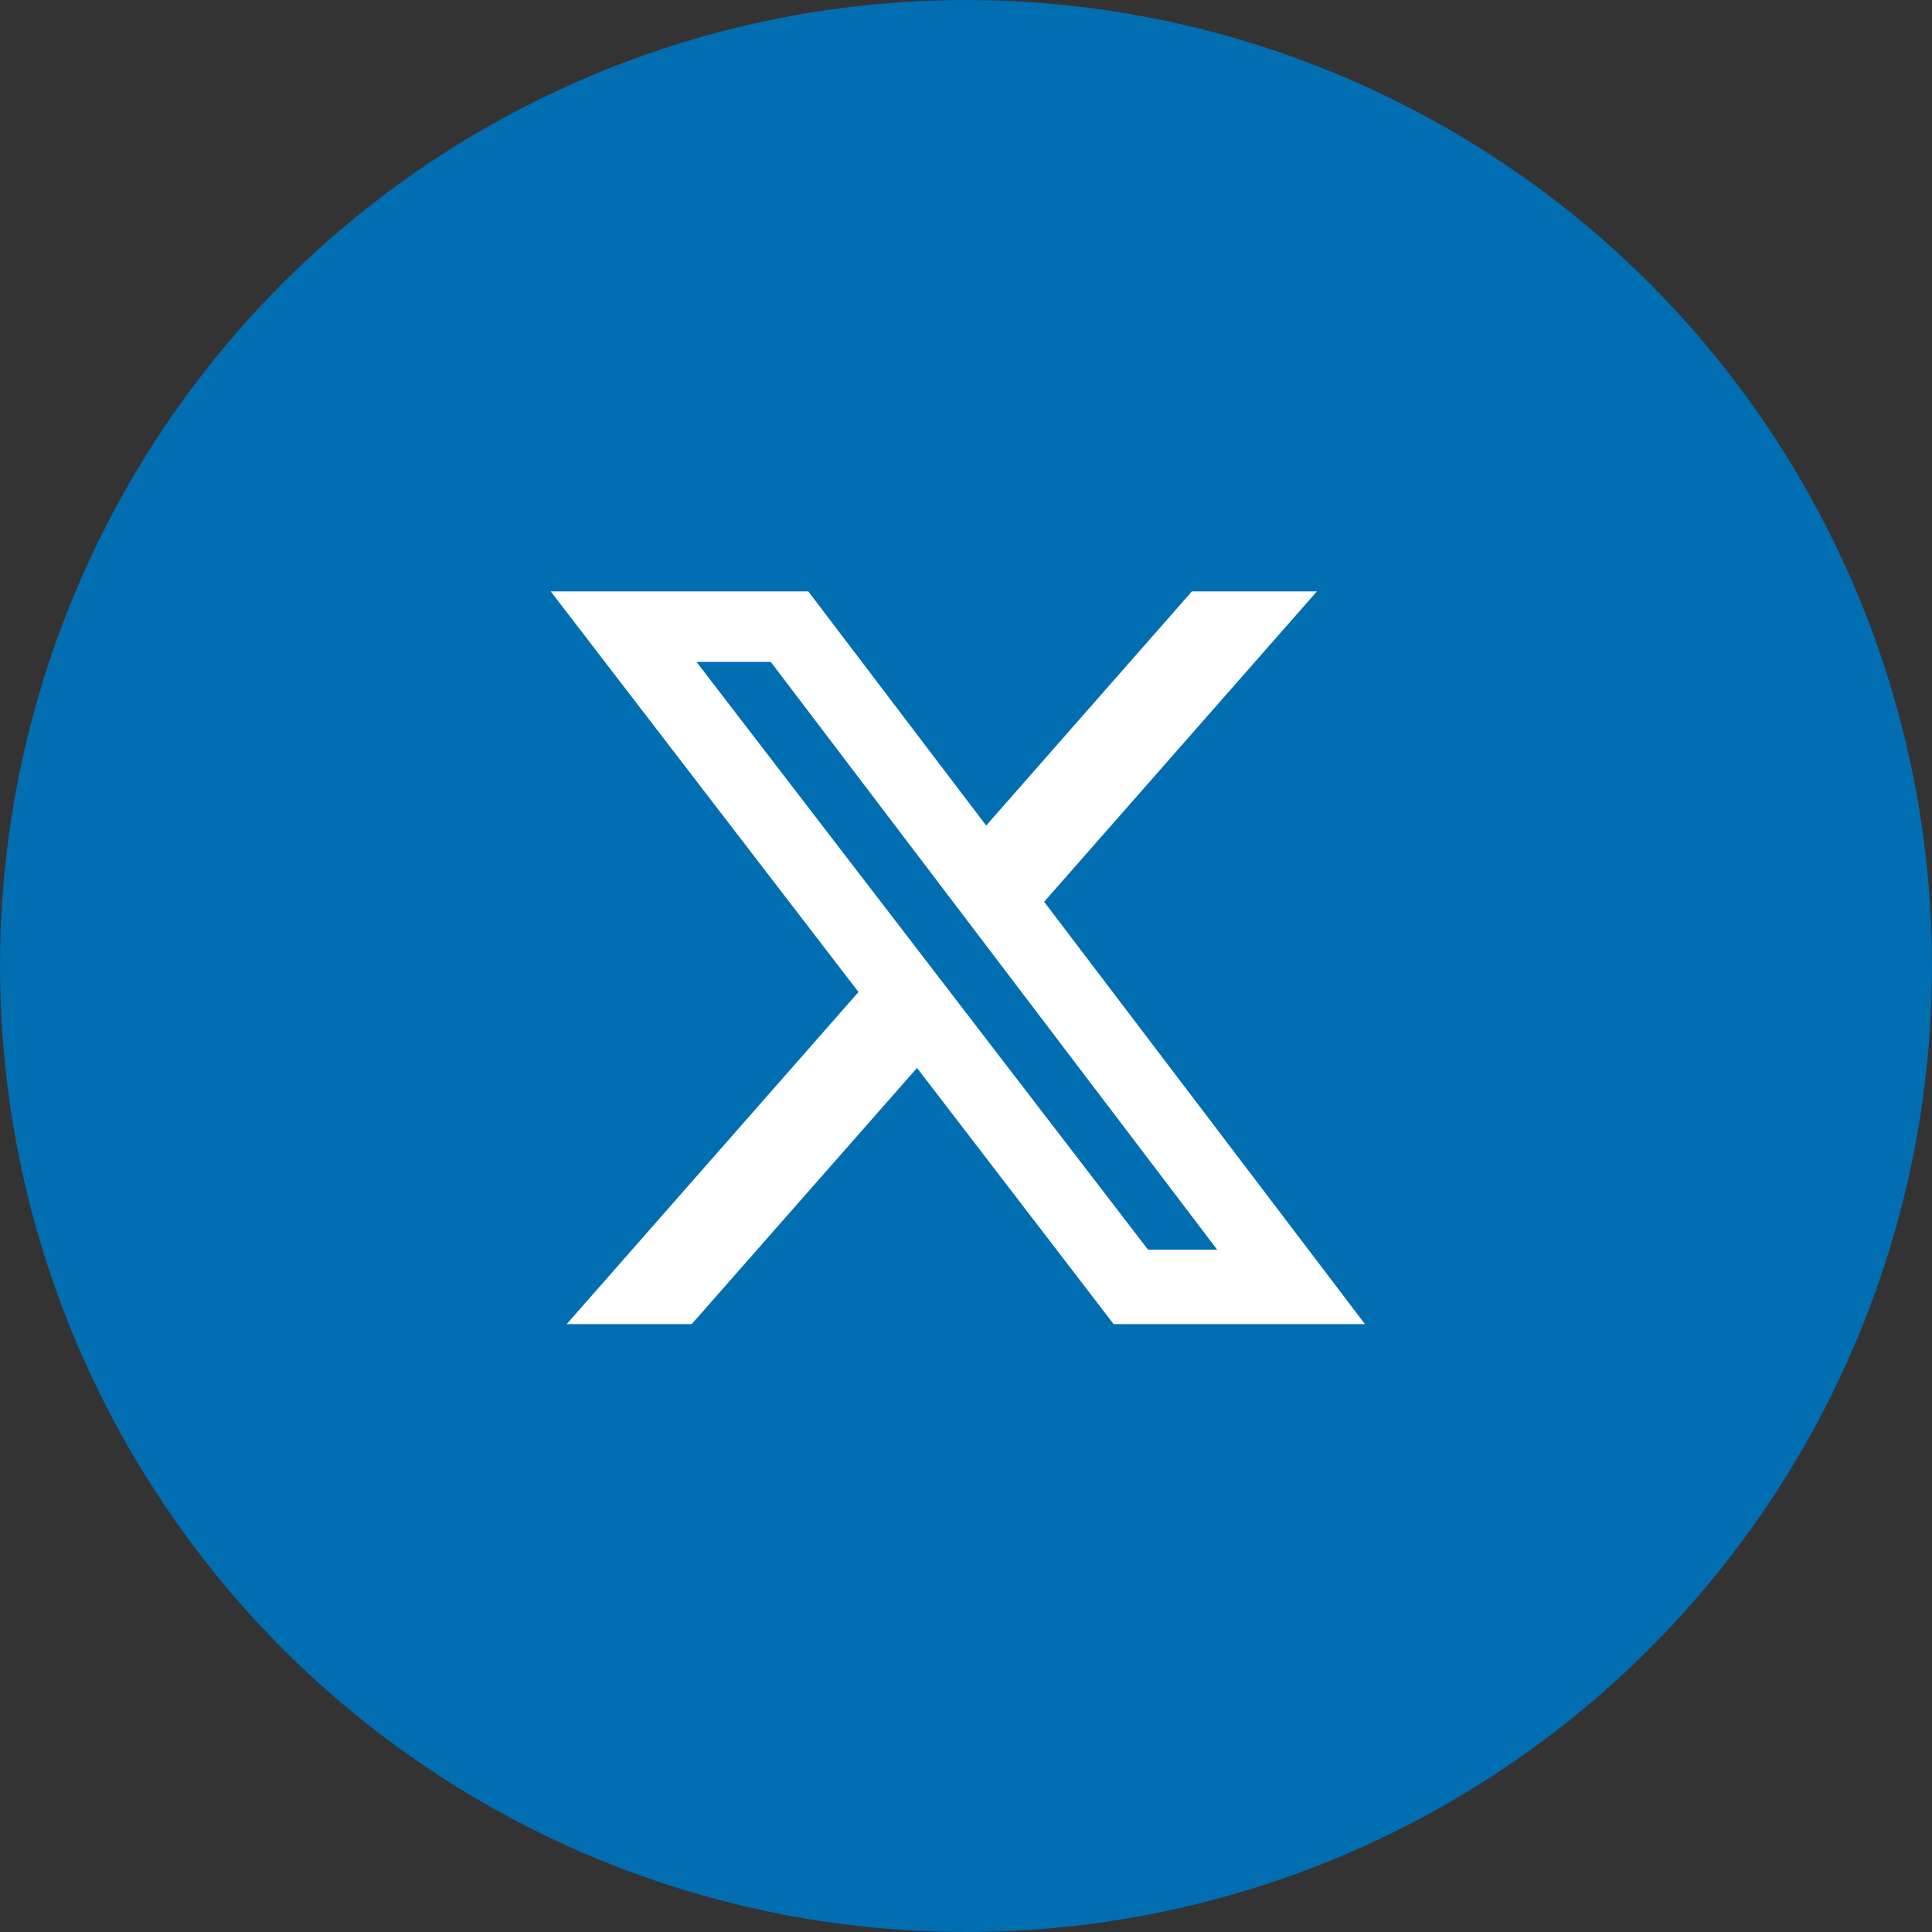
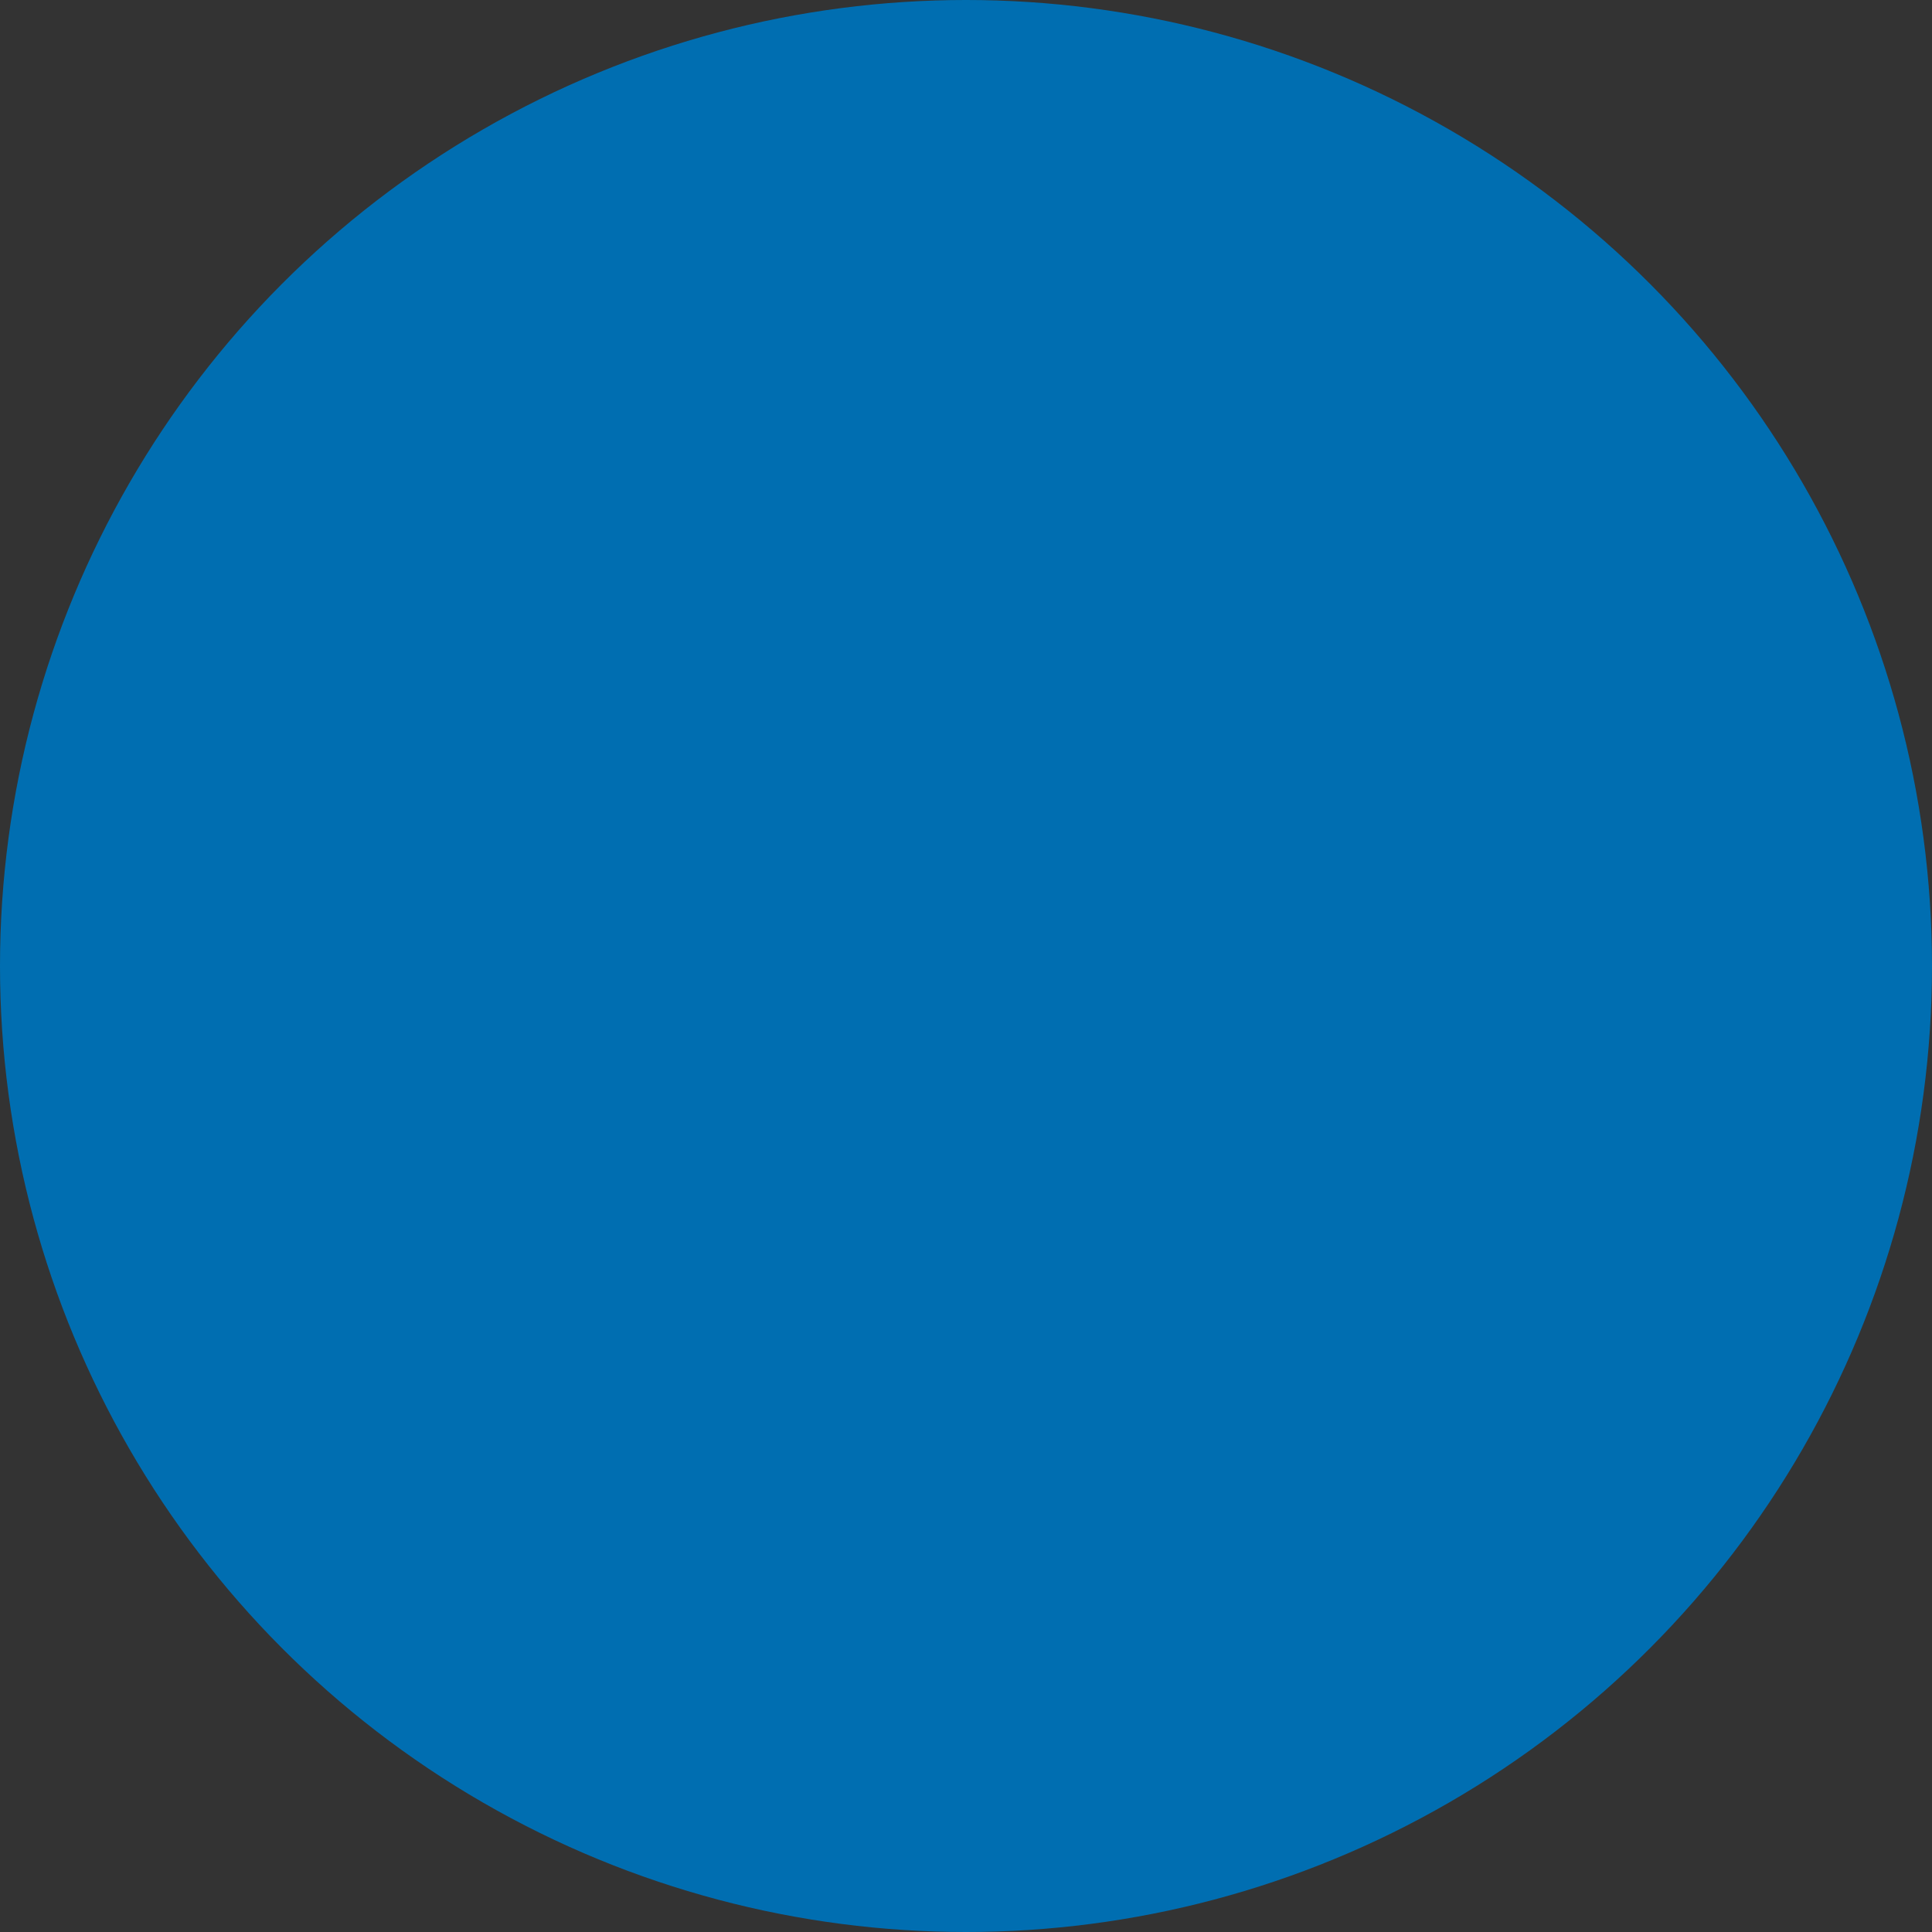
<svg xmlns="http://www.w3.org/2000/svg" width="34" height="34" viewBox="0 0 34 34">
  <rect x="0" y="0" width="34" height="34" fill="#333333" stroke="none" />
  <g id="x" transform="translate(-643 -382)">
    <circle id="Elipse_729" data-name="Elipse 729" cx="17" cy="17" r="17" transform="translate(643 382)" fill="#006eb1" />
-     <path id="twitter_x_logo_b" d="M12.537,2.25h2.2l-4.8,5.462,5.646,7.432H11.16L7.7,10.636,3.735,15.144h-2.2L6.67,9.3,1.254,2.25H5.787l3.13,4.12Zm-.771,11.585h1.217L5.126,3.49H3.819Z" transform="translate(651.438 390.158)" fill="#fff" />
  </g>
</svg>